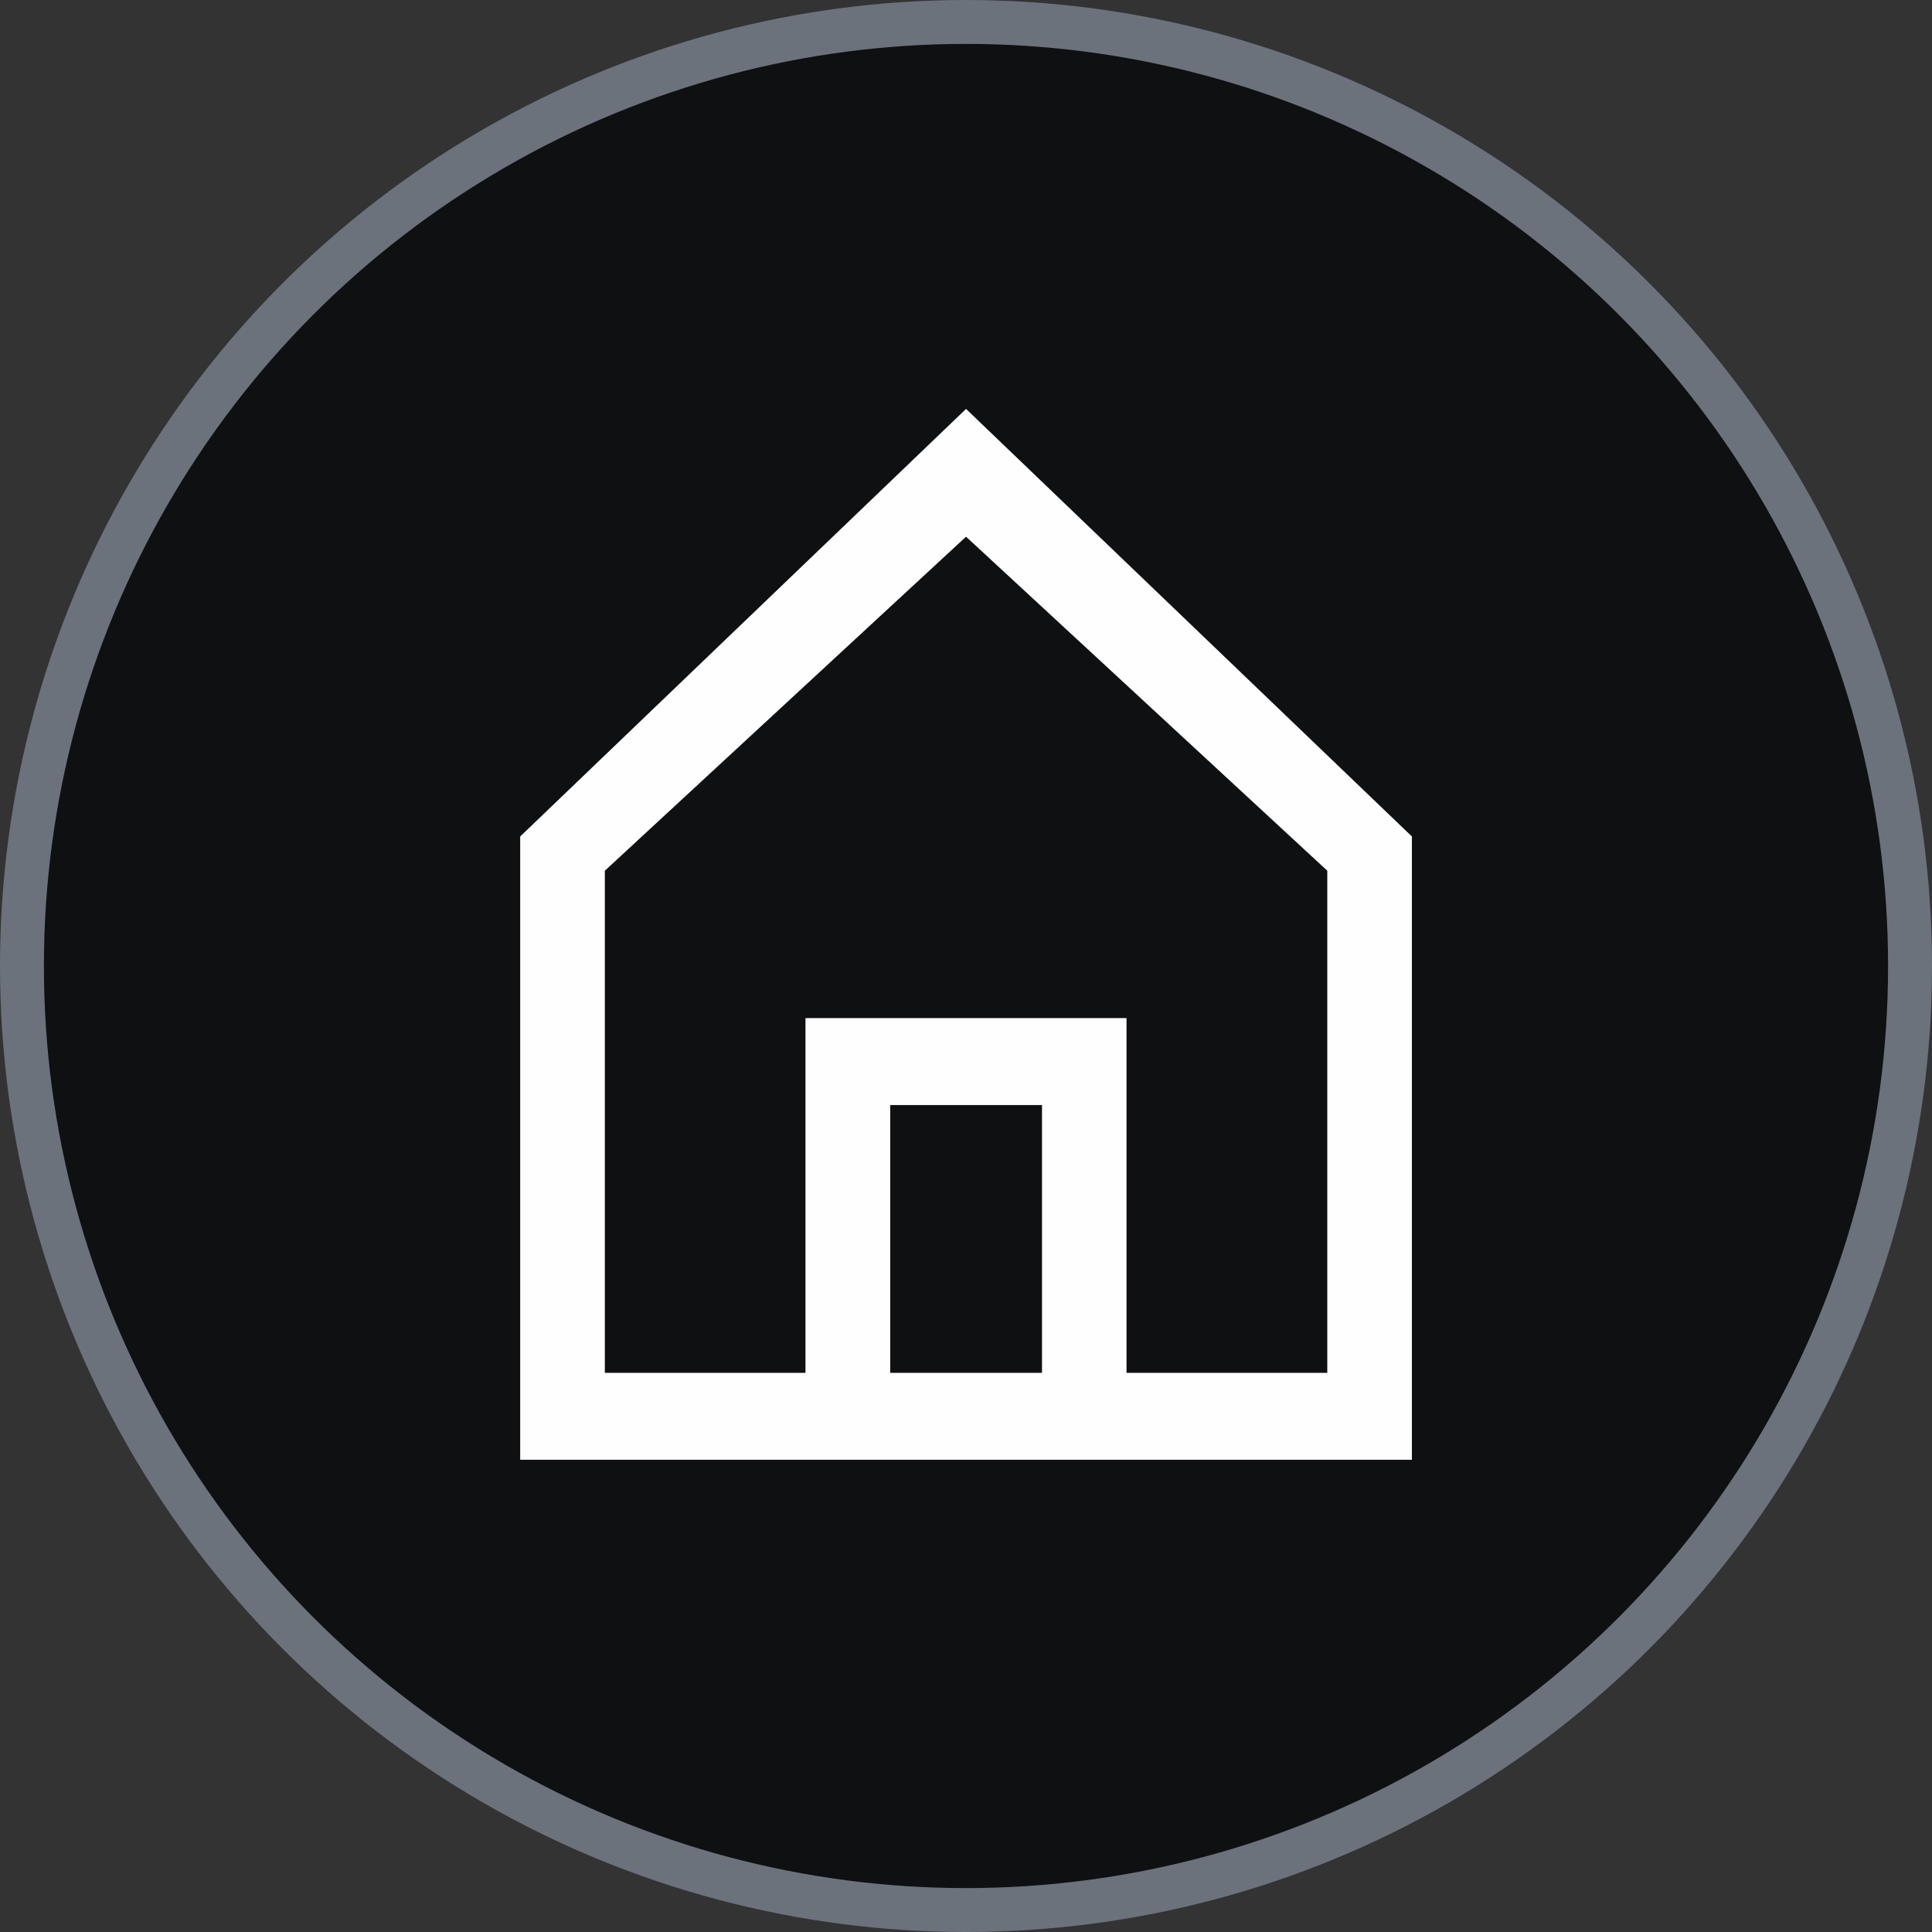
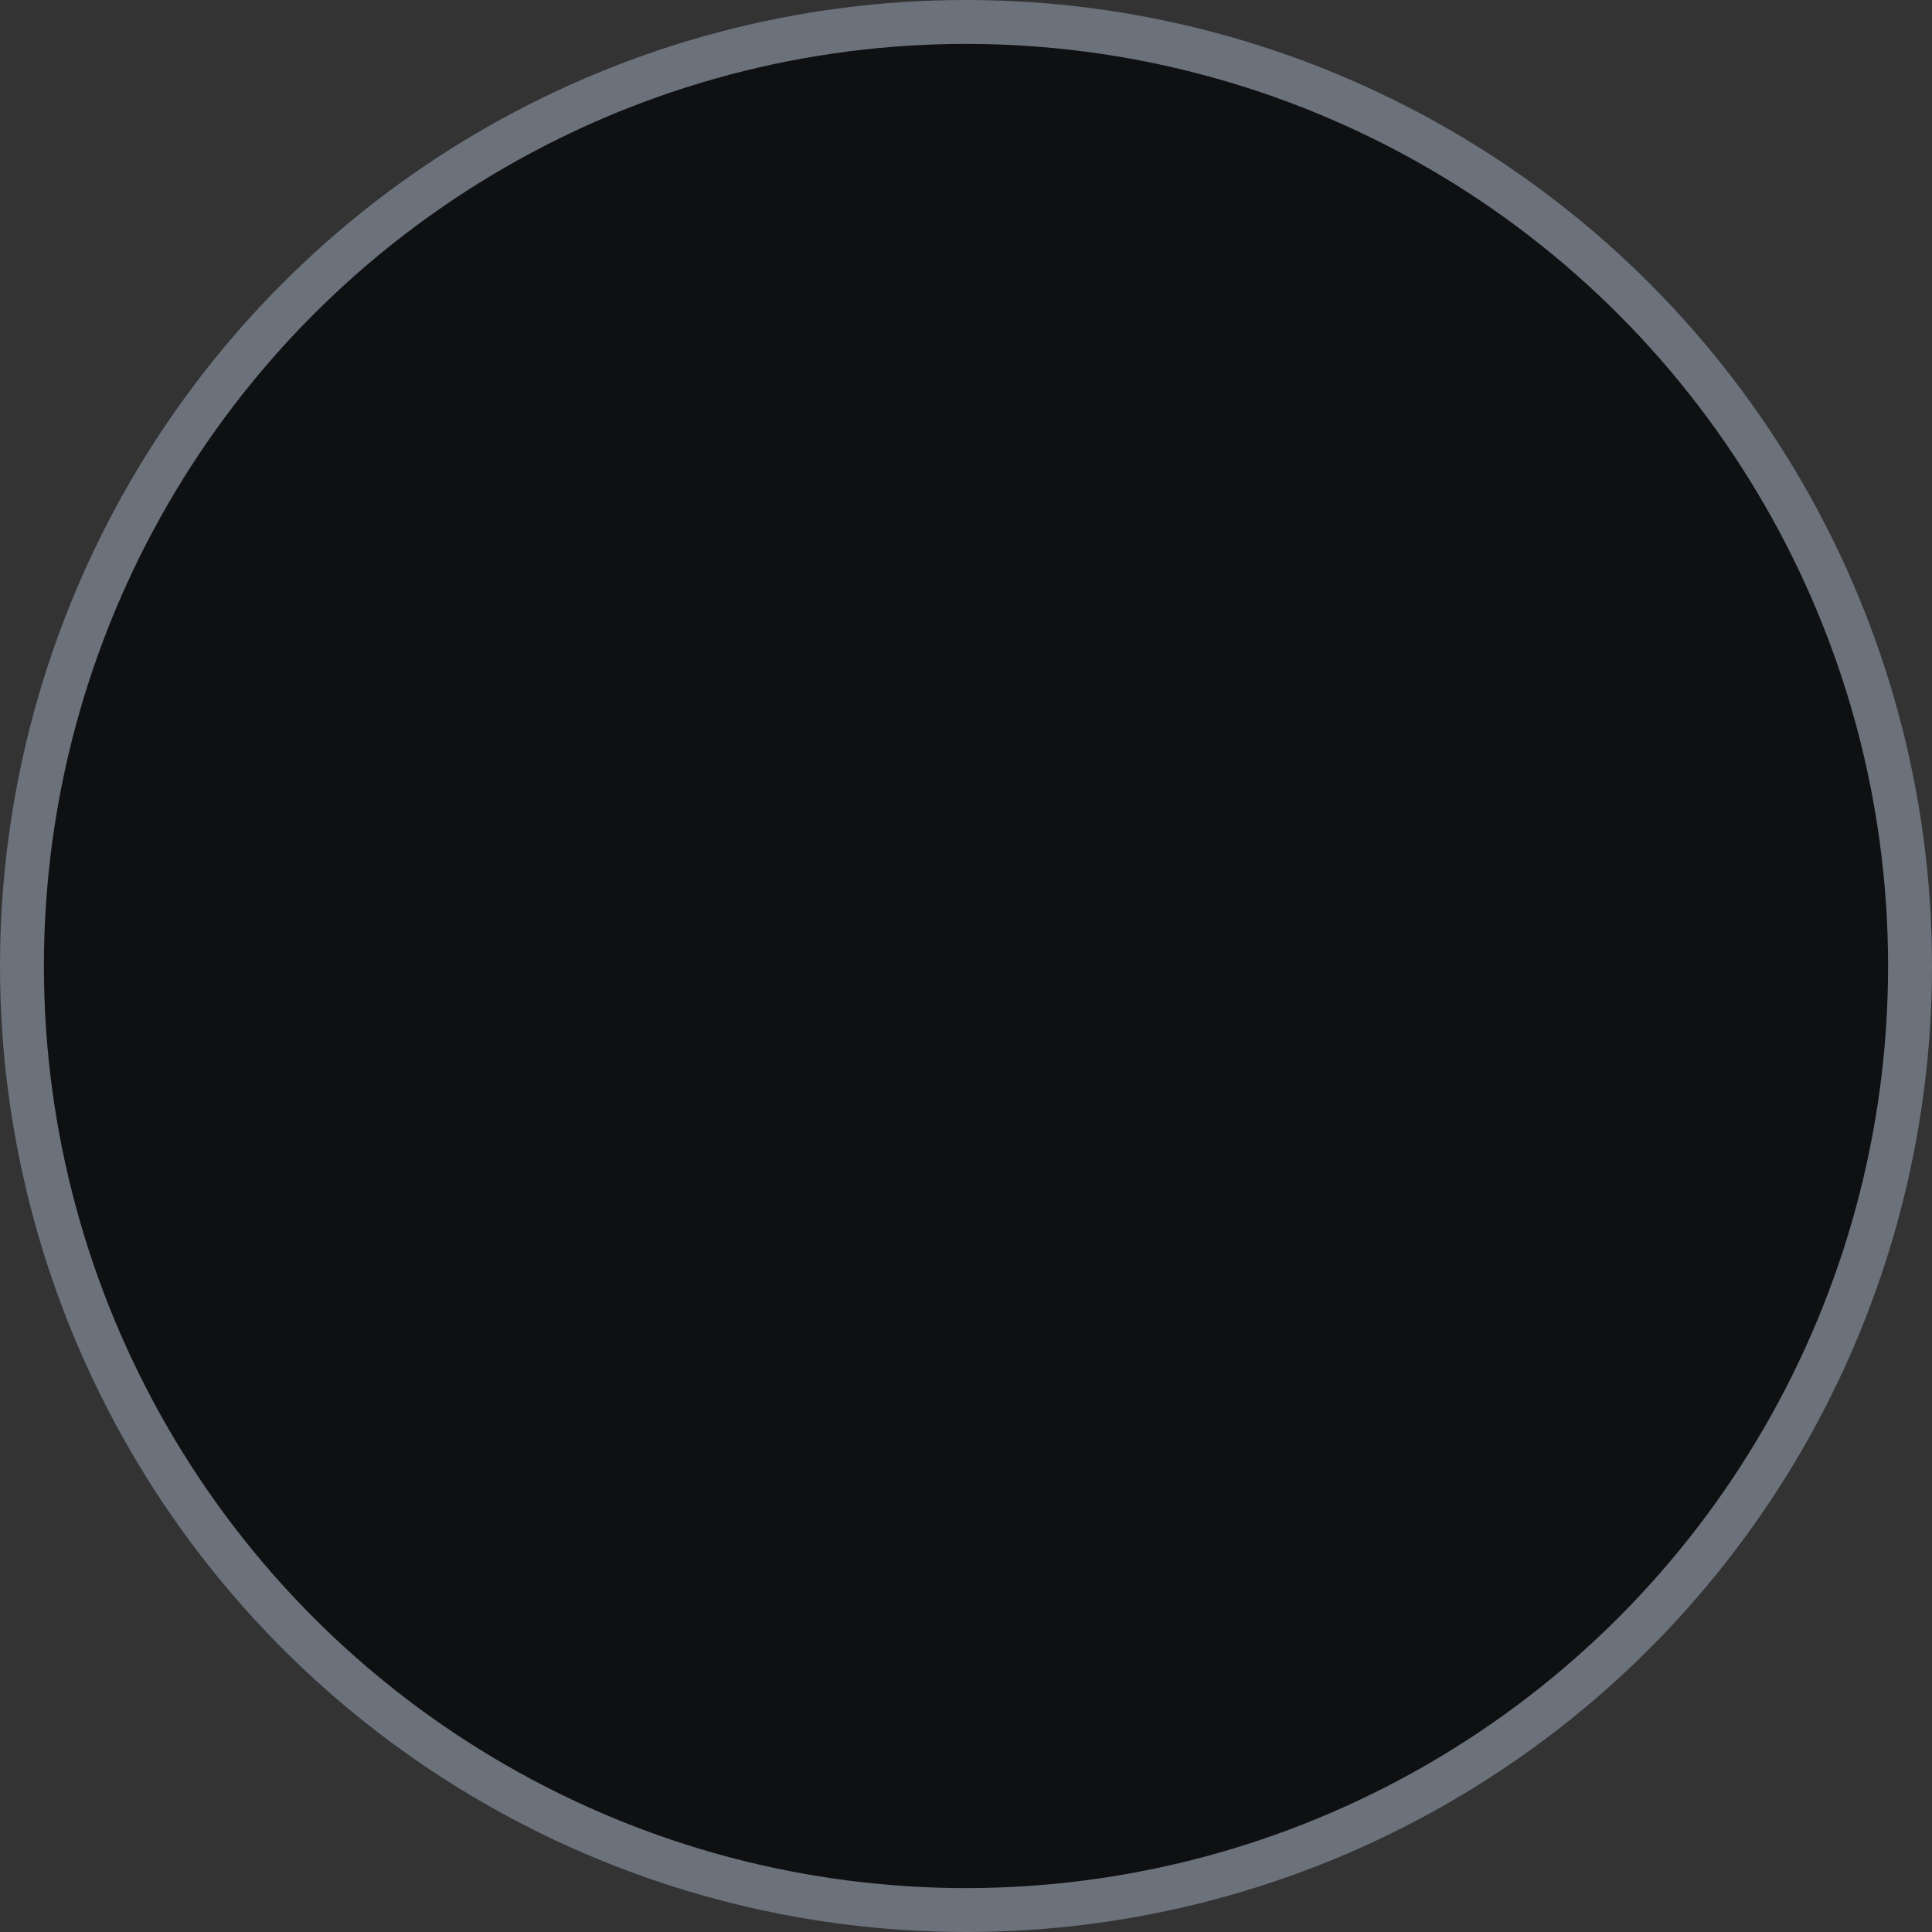
<svg xmlns="http://www.w3.org/2000/svg" width="44" height="44" viewBox="0 0 44 44" fill="none">
  <rect x="0" y="0" width="44" height="44" fill="#333333" stroke="none" />
  <circle cx="22" cy="22" r="21.5" fill="#0F1012" stroke="#6B727C" />
  <g clip-path="url(#clip0_5269_27936)">
-     <path d="M22.001 9.313L11.847 19.05V33.245H32.155V19.05L22.001 9.313ZM20.274 31.266V25.167H23.731V31.266H20.274ZM30.228 31.266H25.656V23.186H18.344V31.266H13.775V19.83L22.001 12.223L30.228 19.83V31.266Z" fill="#FEFEFF" />
-   </g>
+     </g>
  <defs>
    <clipPath id="clip0_5269_27936">
-       <rect width="20.308" height="23.934" fill="white" transform="translate(11.847 9.313)" />
-     </clipPath>
+       </clipPath>
  </defs>
</svg>